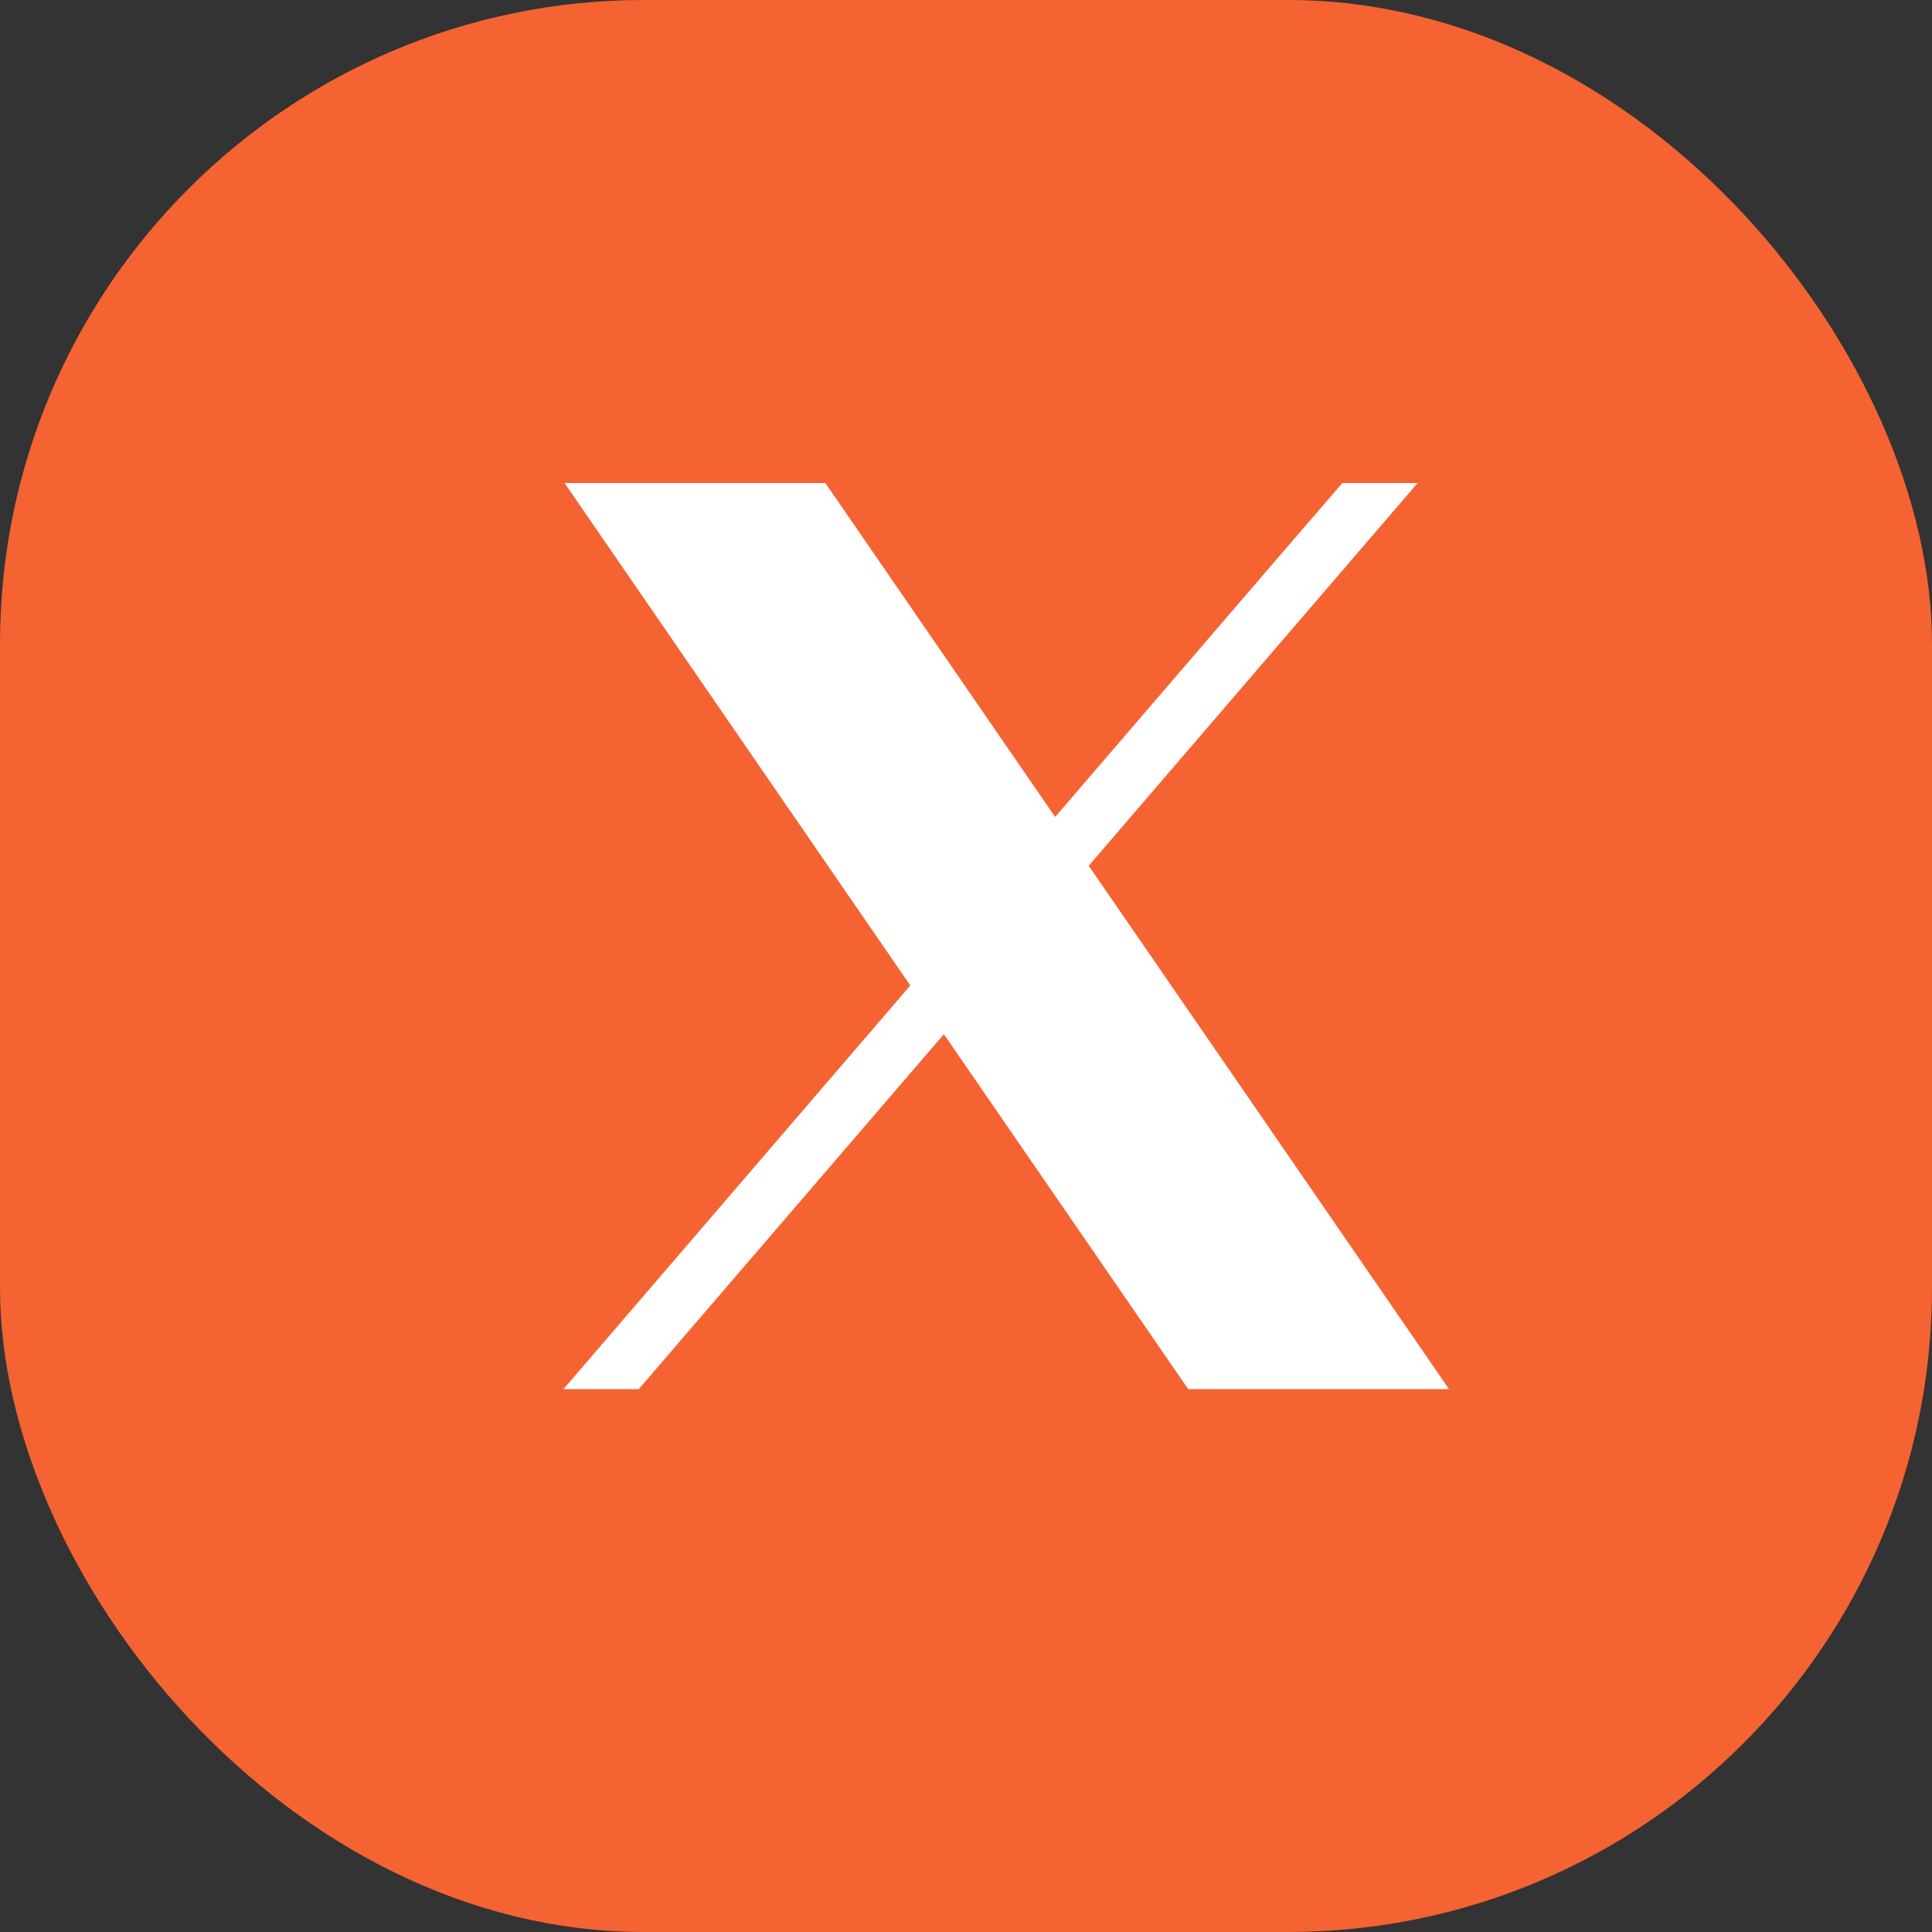
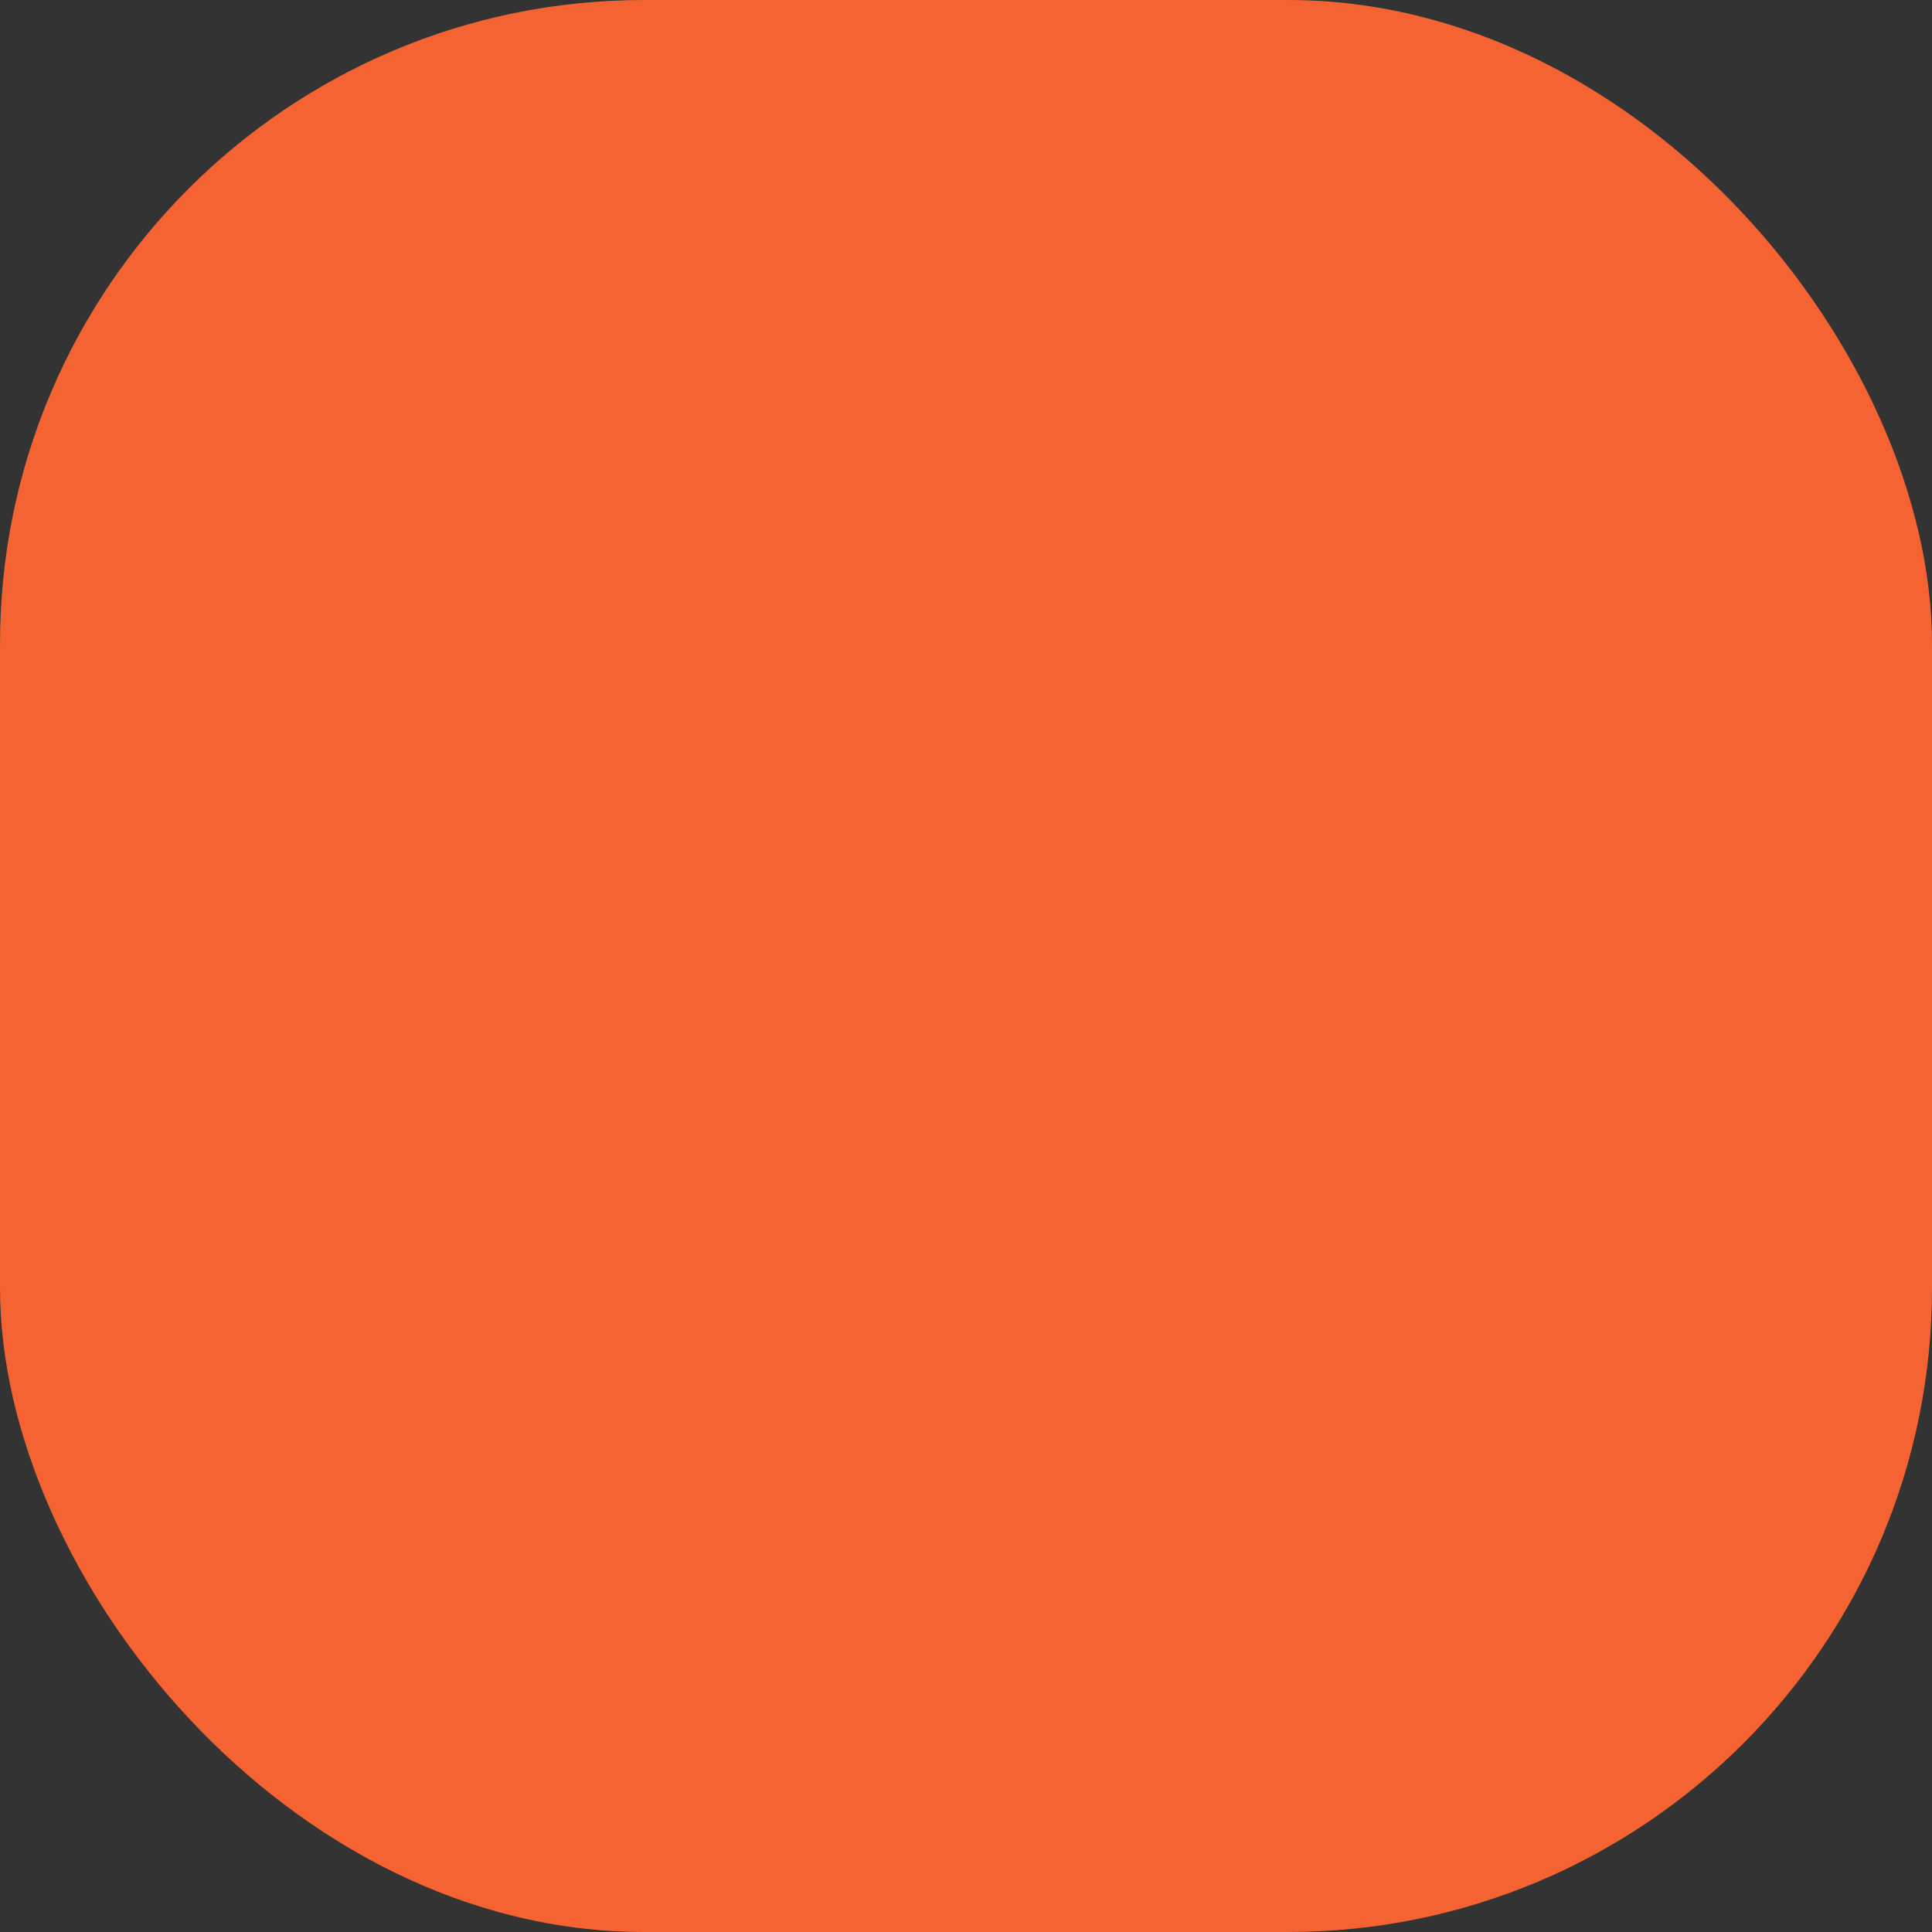
<svg xmlns="http://www.w3.org/2000/svg" width="24" height="24" viewBox="0 0 24 24" fill="none">
  <rect x="0" y="0" width="24" height="24" fill="#333333" stroke="none" />
  <rect width="24" height="24" rx="8" fill="#F56332" />
-   <path d="M17.21 16.108L13.524 10.754L13.107 10.148L10.471 6.317L10.252 6H7.013L7.803 7.148L11.308 12.242L11.725 12.847L14.542 16.939L14.76 17.256H18L17.21 16.108Z" fill="white" />
-   <path d="M11.802 11.667L12.219 12.272L11.725 12.847L7.935 17.256H7L11.308 12.242L11.802 11.667Z" fill="white" />
-   <path d="M17.61 6L13.525 10.754L13.03 11.328L12.614 10.723L13.108 10.148L15.876 6.927L16.676 6H17.61Z" fill="white" />
</svg>